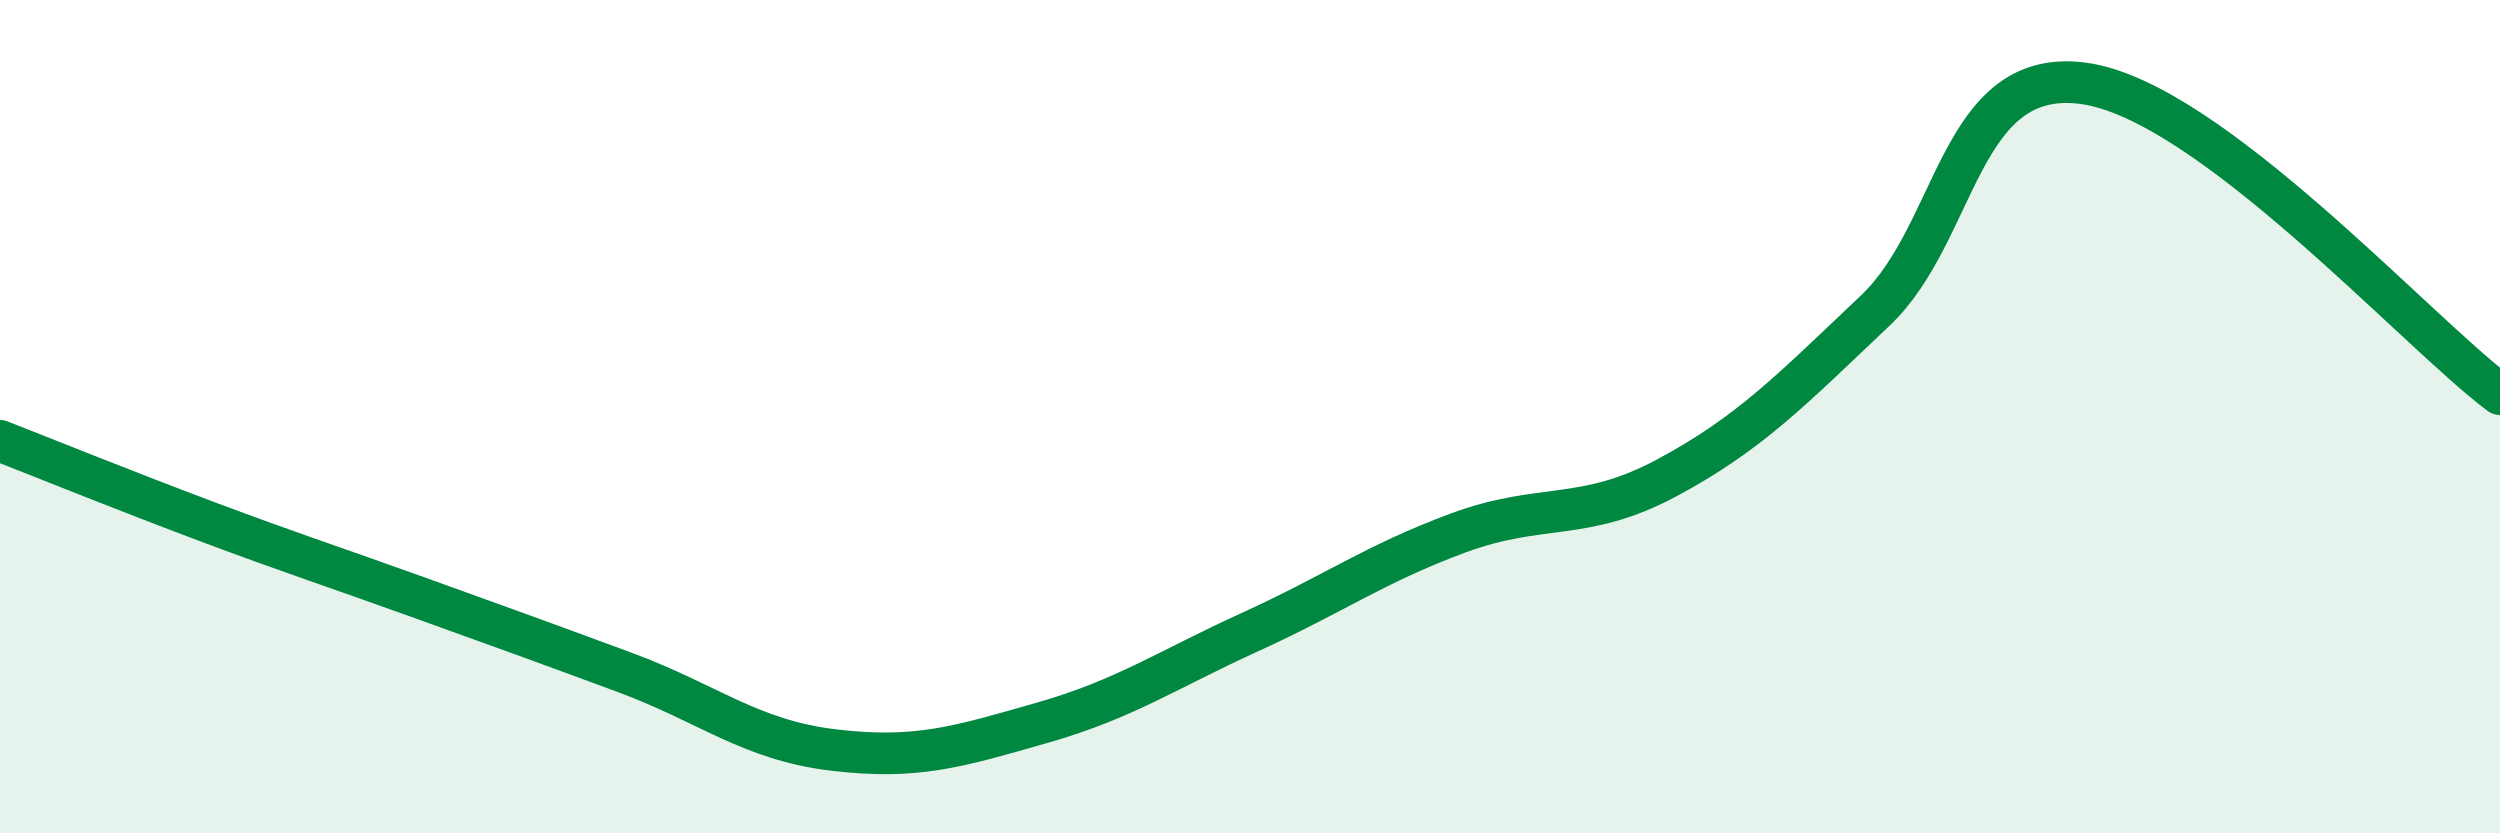
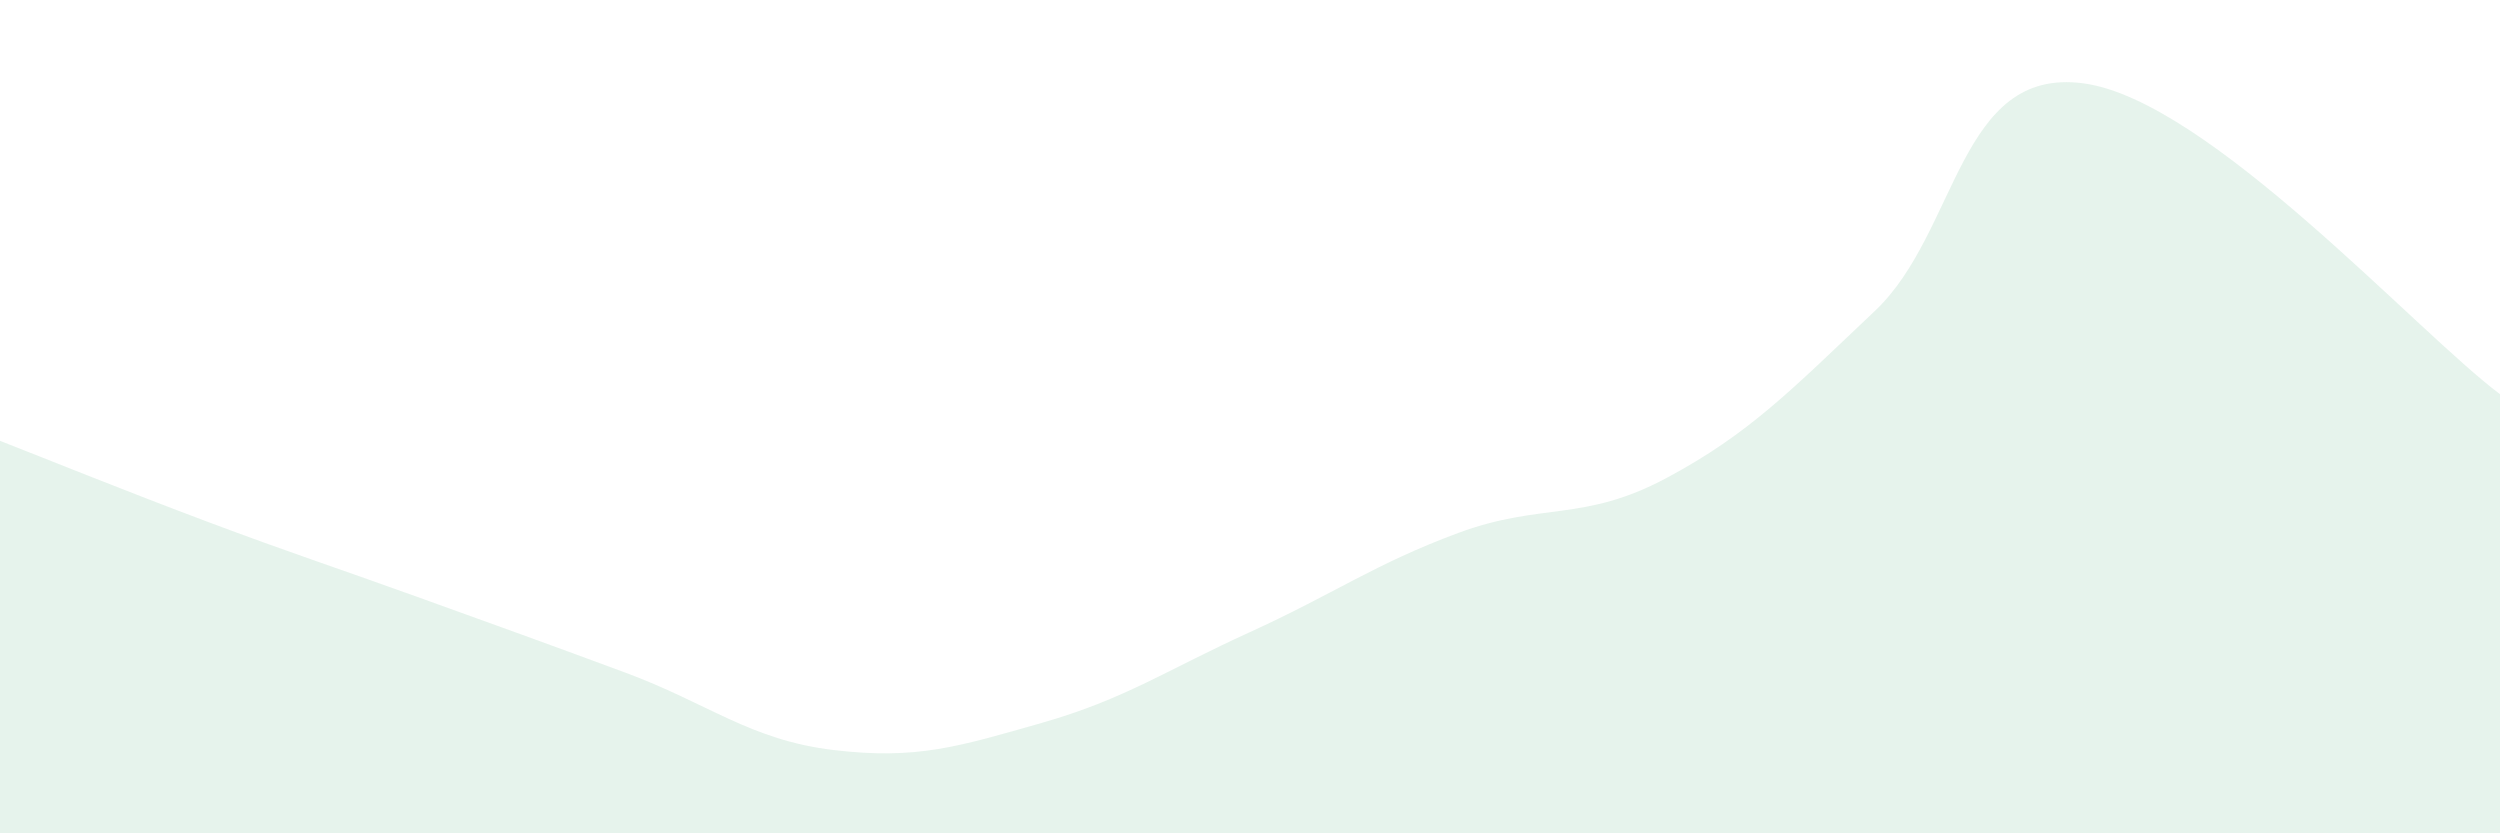
<svg xmlns="http://www.w3.org/2000/svg" width="60" height="20" viewBox="0 0 60 20">
  <path d="M 0,10.58 C 1,10.97 3,11.78 5,12.53 C 7,13.28 8,13.6 10,14.32 C 12,15.04 13,15.4 15,16.14 C 17,16.88 18,17.76 20,18 C 22,18.24 23,17.92 25,17.35 C 27,16.78 28,16.08 30,15.17 C 32,14.26 33,13.53 35,12.79 C 37,12.05 38,12.54 40,11.47 C 42,10.4 43,9.35 45,7.46 C 47,5.57 47,1.6 50,2 C 53,2.4 58,7.97 60,9.46L60 20L0 20Z" fill="#008740" opacity="0.1" stroke-linecap="round" stroke-linejoin="round" />
-   <path d="M 0,10.58 C 1,10.97 3,11.78 5,12.53 C 7,13.28 8,13.6 10,14.32 C 12,15.04 13,15.4 15,16.14 C 17,16.88 18,17.76 20,18 C 22,18.24 23,17.92 25,17.35 C 27,16.78 28,16.08 30,15.17 C 32,14.26 33,13.53 35,12.79 C 37,12.05 38,12.54 40,11.47 C 42,10.4 43,9.35 45,7.46 C 47,5.57 47,1.6 50,2 C 53,2.4 58,7.97 60,9.46" stroke="#008740" stroke-width="1" fill="none" stroke-linecap="round" stroke-linejoin="round" />
</svg>